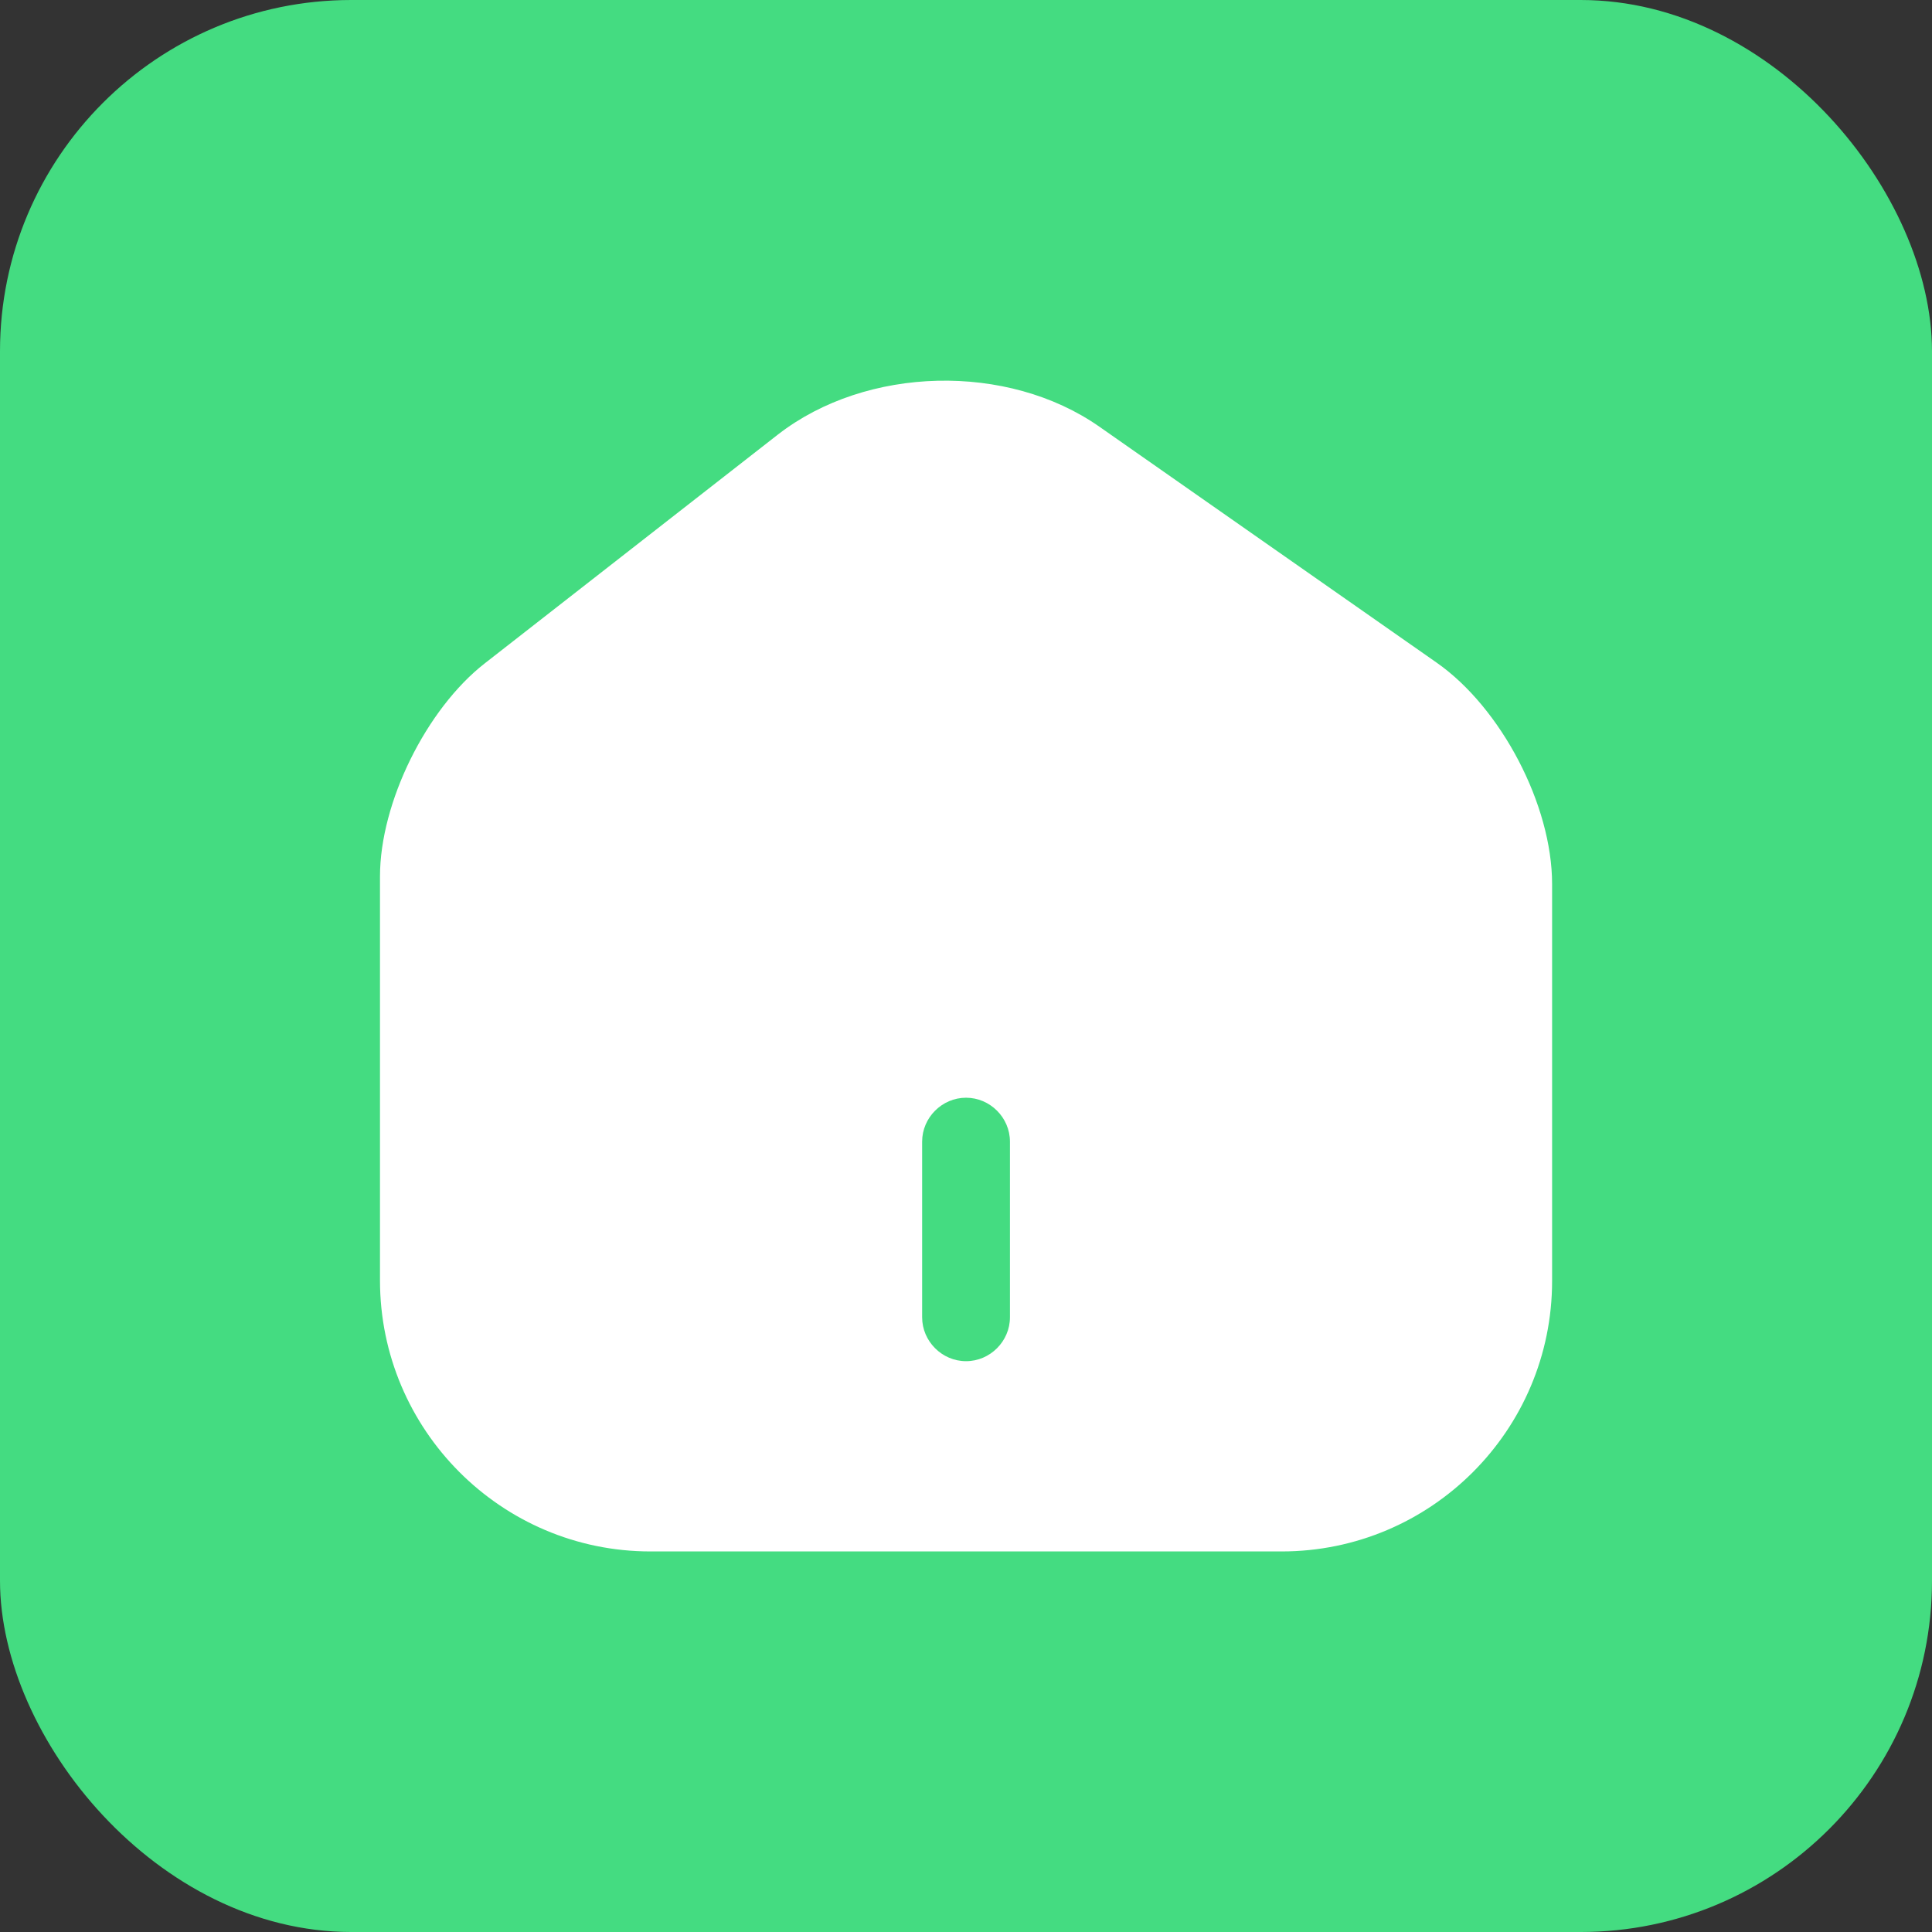
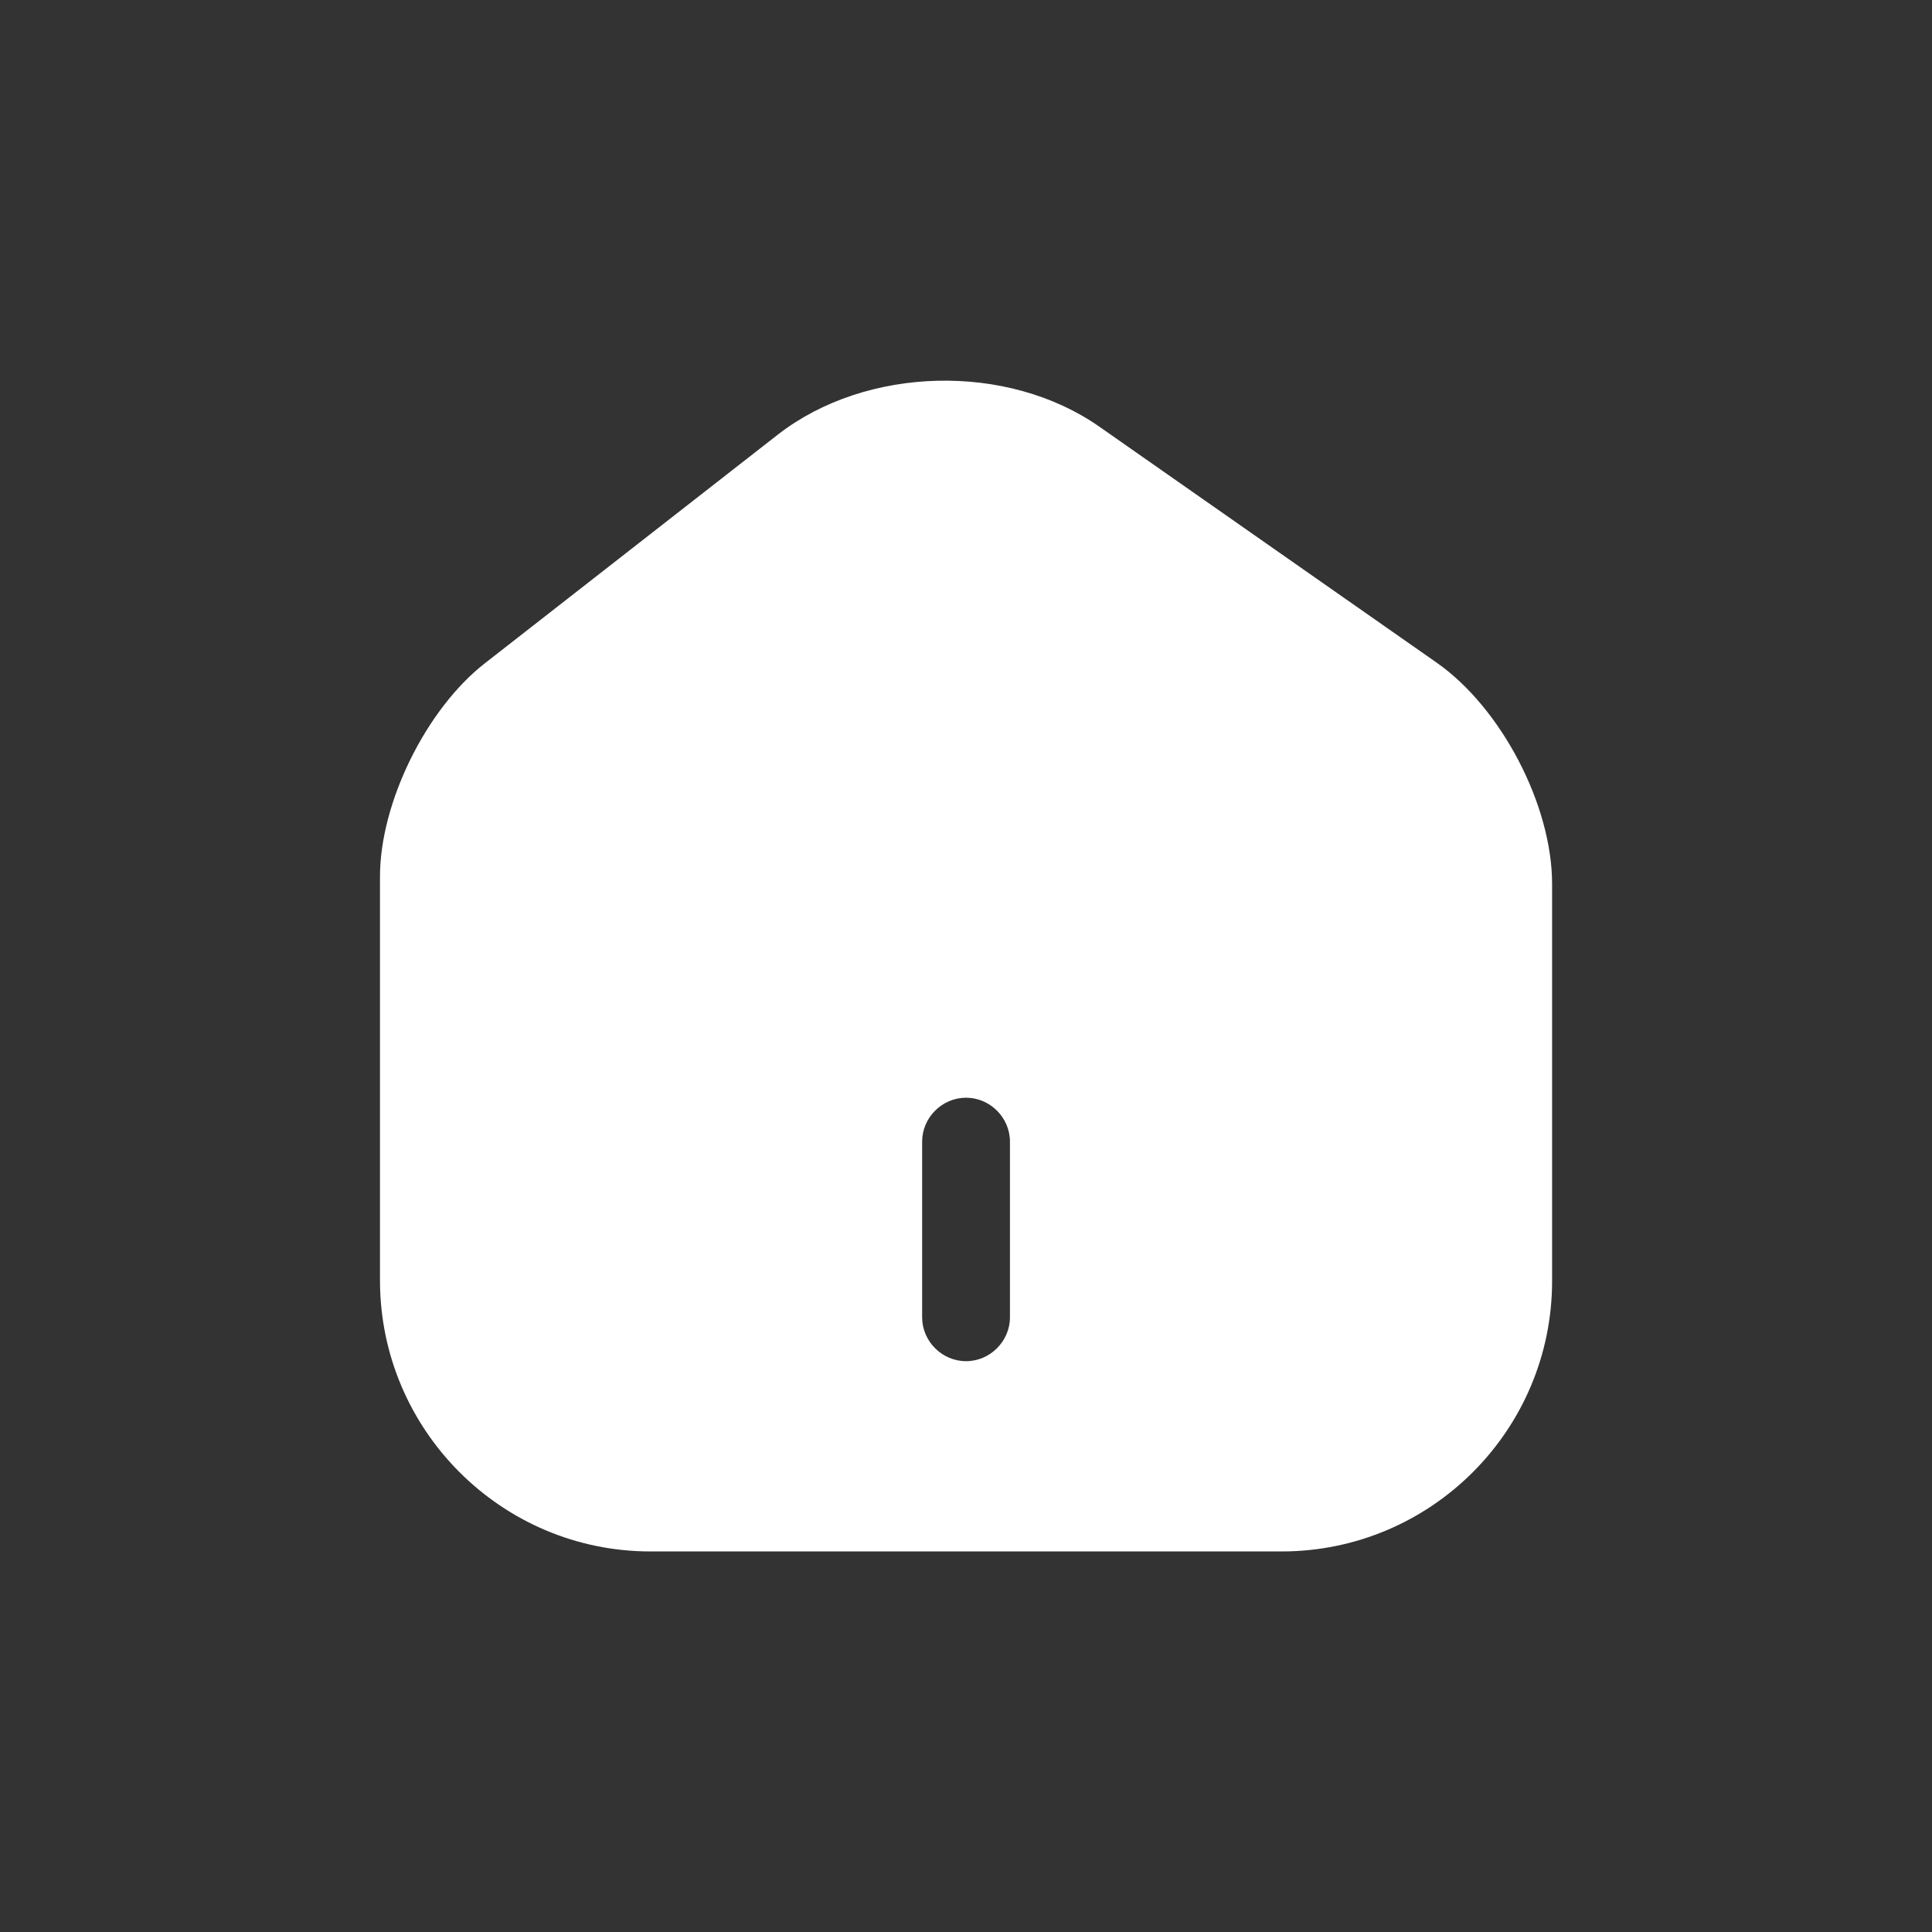
<svg xmlns="http://www.w3.org/2000/svg" width="44" height="44" viewBox="0 0 44 44" fill="none">
  <rect x="0" y="0" width="44" height="44" fill="#333333" stroke="none" />
-   <rect width="44" height="44" rx="8" fill="#44DC81" />
-   <path d="M32.721 15.093L25.041 9.72C22.948 8.253 19.734 8.333 17.721 9.893L11.041 15.107C9.708 16.147 8.654 18.28 8.654 19.96V29.16C8.654 32.56 11.414 35.333 14.814 35.333H29.188C32.588 35.333 35.348 32.573 35.348 29.173V20.133C35.348 18.333 34.188 16.12 32.721 15.093ZM23.001 30C23.001 30.547 22.548 31 22.001 31C21.454 31 21.001 30.547 21.001 30V26C21.001 25.453 21.454 25 22.001 25C22.548 25 23.001 25.453 23.001 26V30Z" fill="white" />
+   <path d="M32.721 15.093L25.041 9.72C22.948 8.253 19.734 8.333 17.721 9.893L11.041 15.107C9.708 16.147 8.654 18.28 8.654 19.96V29.16C8.654 32.56 11.414 35.333 14.814 35.333H29.188C32.588 35.333 35.348 32.573 35.348 29.173V20.133C35.348 18.333 34.188 16.12 32.721 15.093ZM23.001 30C23.001 30.547 22.548 31 22.001 31C21.454 31 21.001 30.547 21.001 30V26C21.001 25.453 21.454 25 22.001 25C22.548 25 23.001 25.453 23.001 26Z" fill="white" />
</svg>